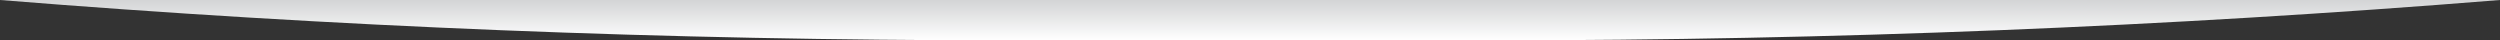
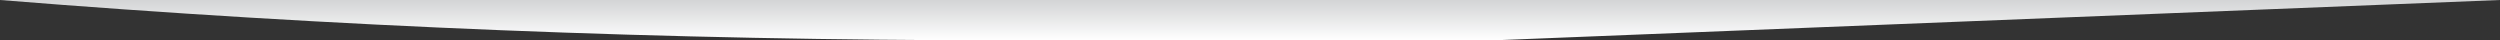
<svg xmlns="http://www.w3.org/2000/svg" id="Layer_1" data-name="Layer 1" viewBox="0 0 1000 16.138">
  <rect x="0" y="0" width="1000" height="16.138" fill="#333333" stroke="none" />
  <defs>
    <style>.cls-1{fill:url(#linear-gradient);}</style>
    <linearGradient id="linear-gradient" x1="500" y1="16.138" x2="500" gradientUnits="userSpaceOnUse">
      <stop offset="0" stop-color="#fff" />
      <stop offset="1" stop-color="#d3d4d5" />
    </linearGradient>
  </defs>
-   <path class="cls-1" d="M597.412,16.138H402.588C267.746,16.138,133.12,10.742,0,0H1000C866.88,10.742,732.254,16.138,597.412,16.138Z" />
+   <path class="cls-1" d="M597.412,16.138H402.588C267.746,16.138,133.12,10.742,0,0H1000Z" />
</svg>